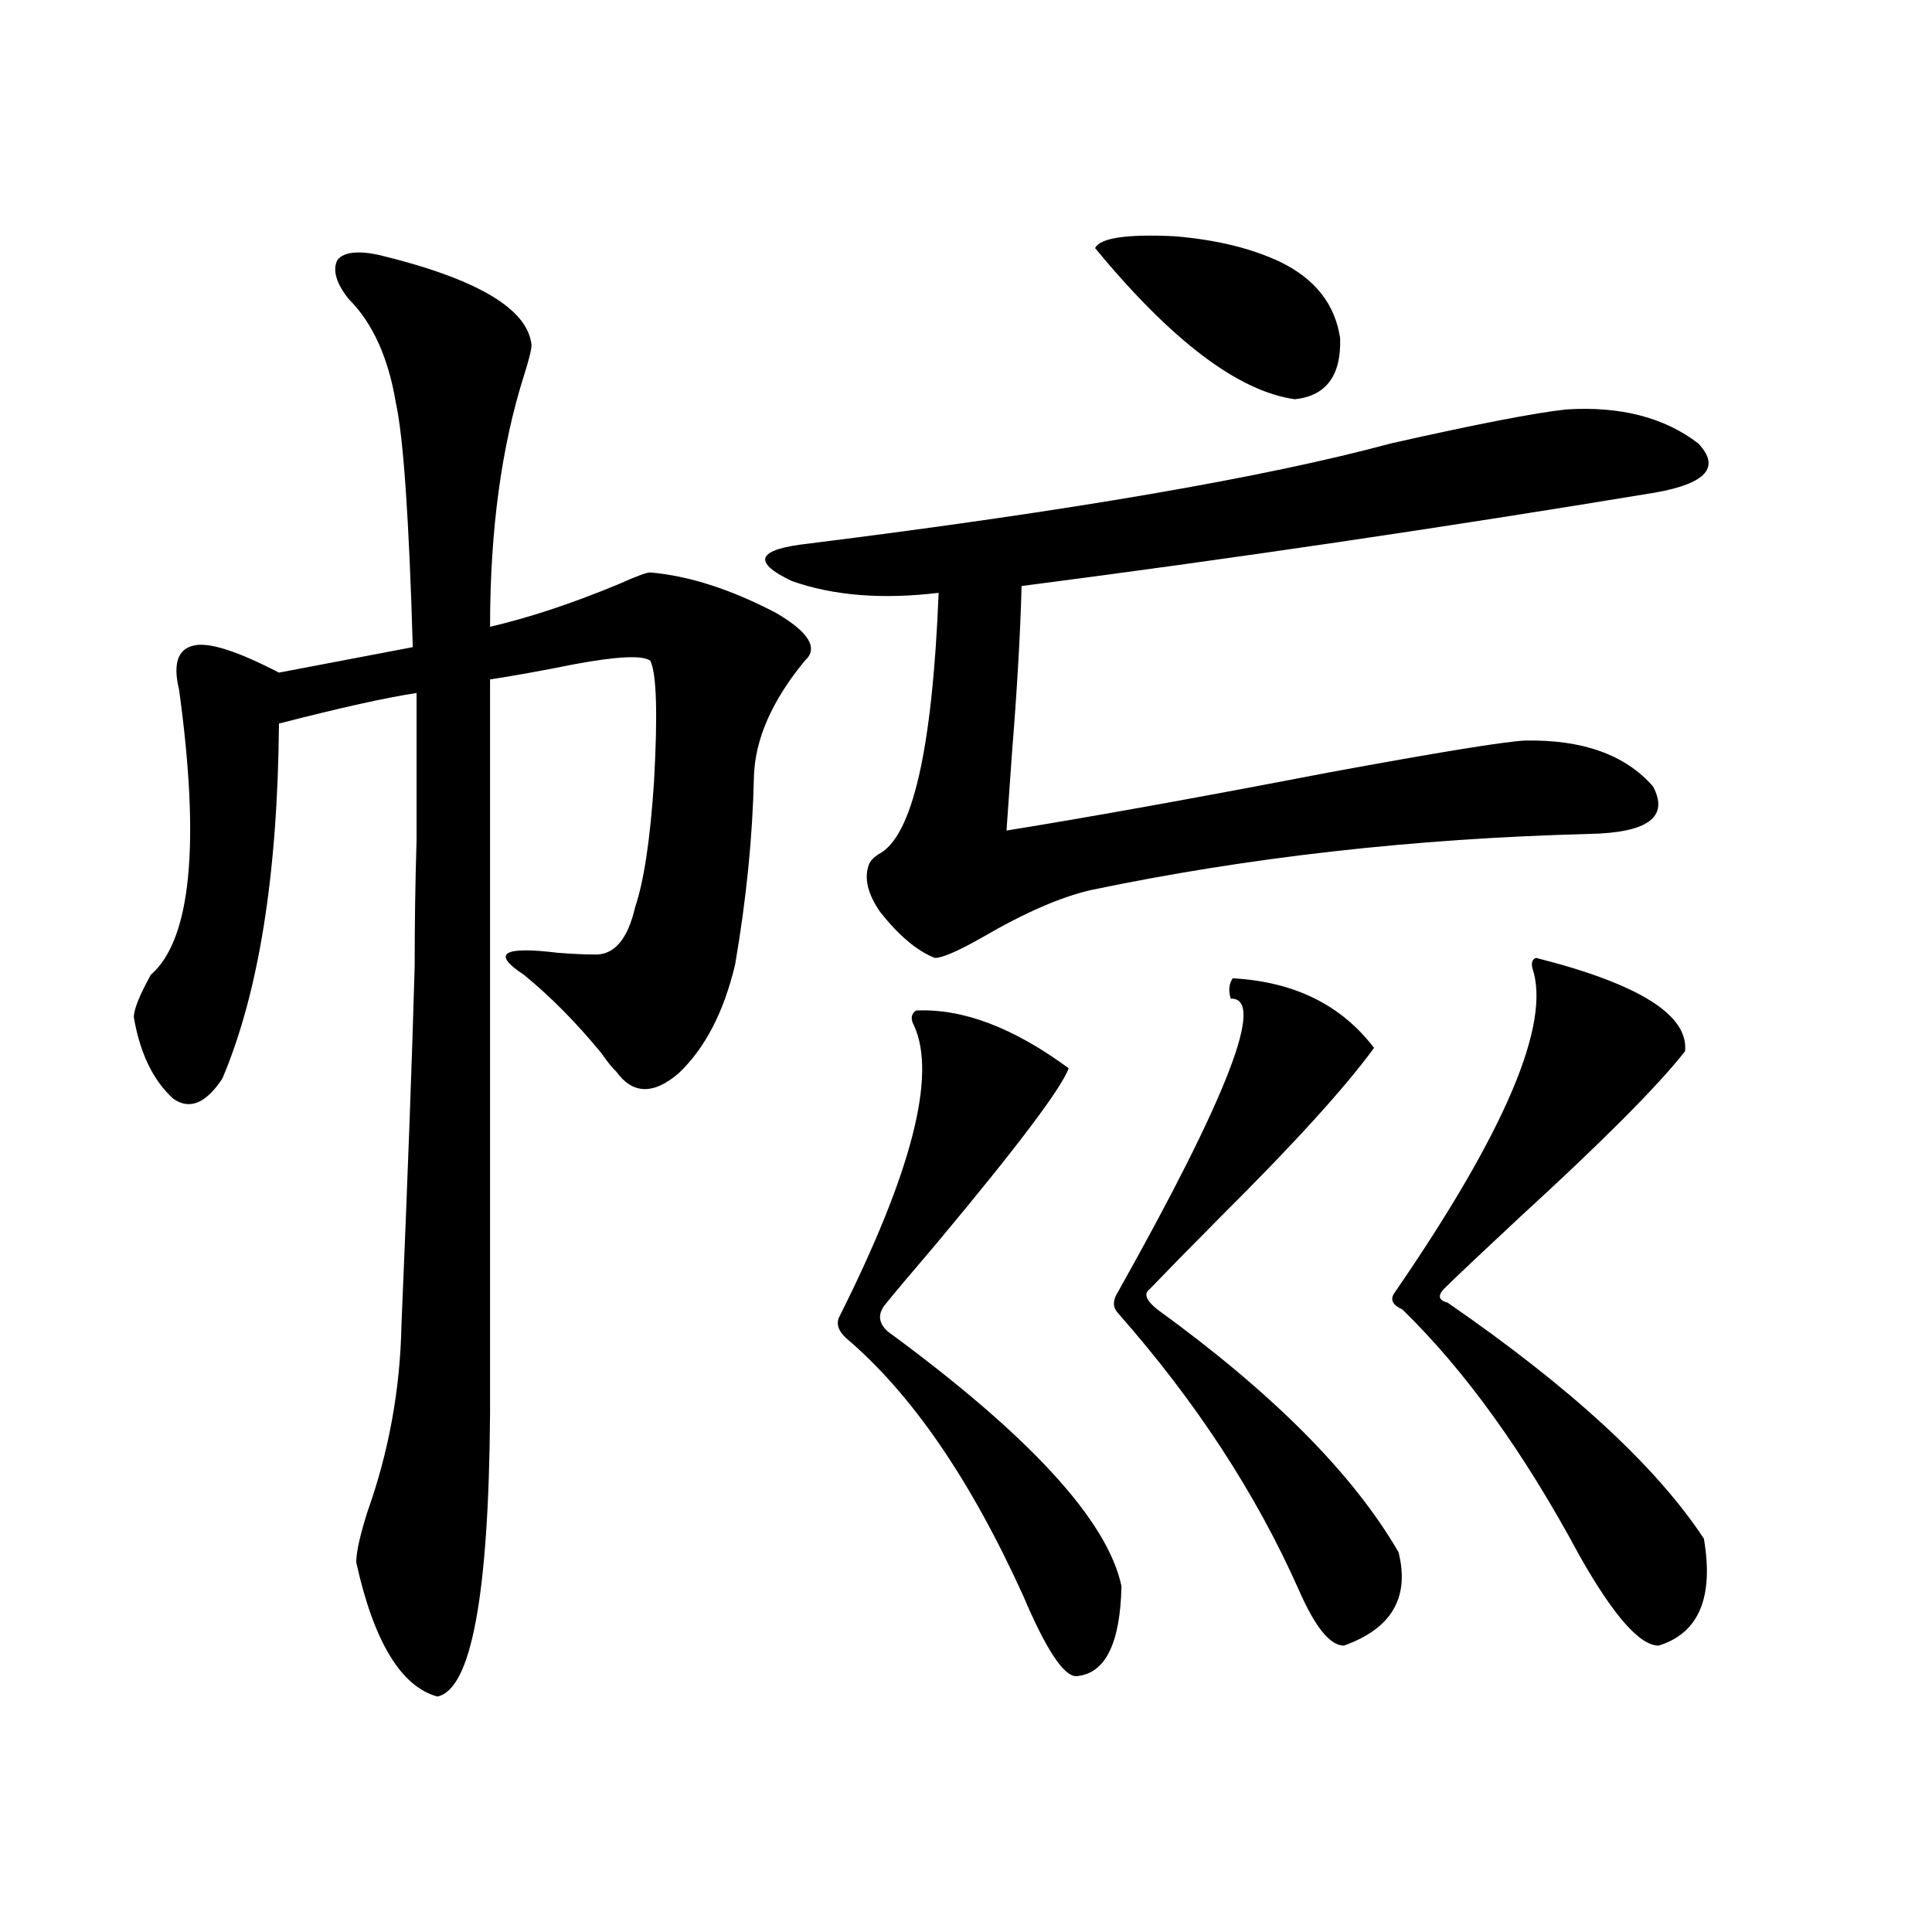
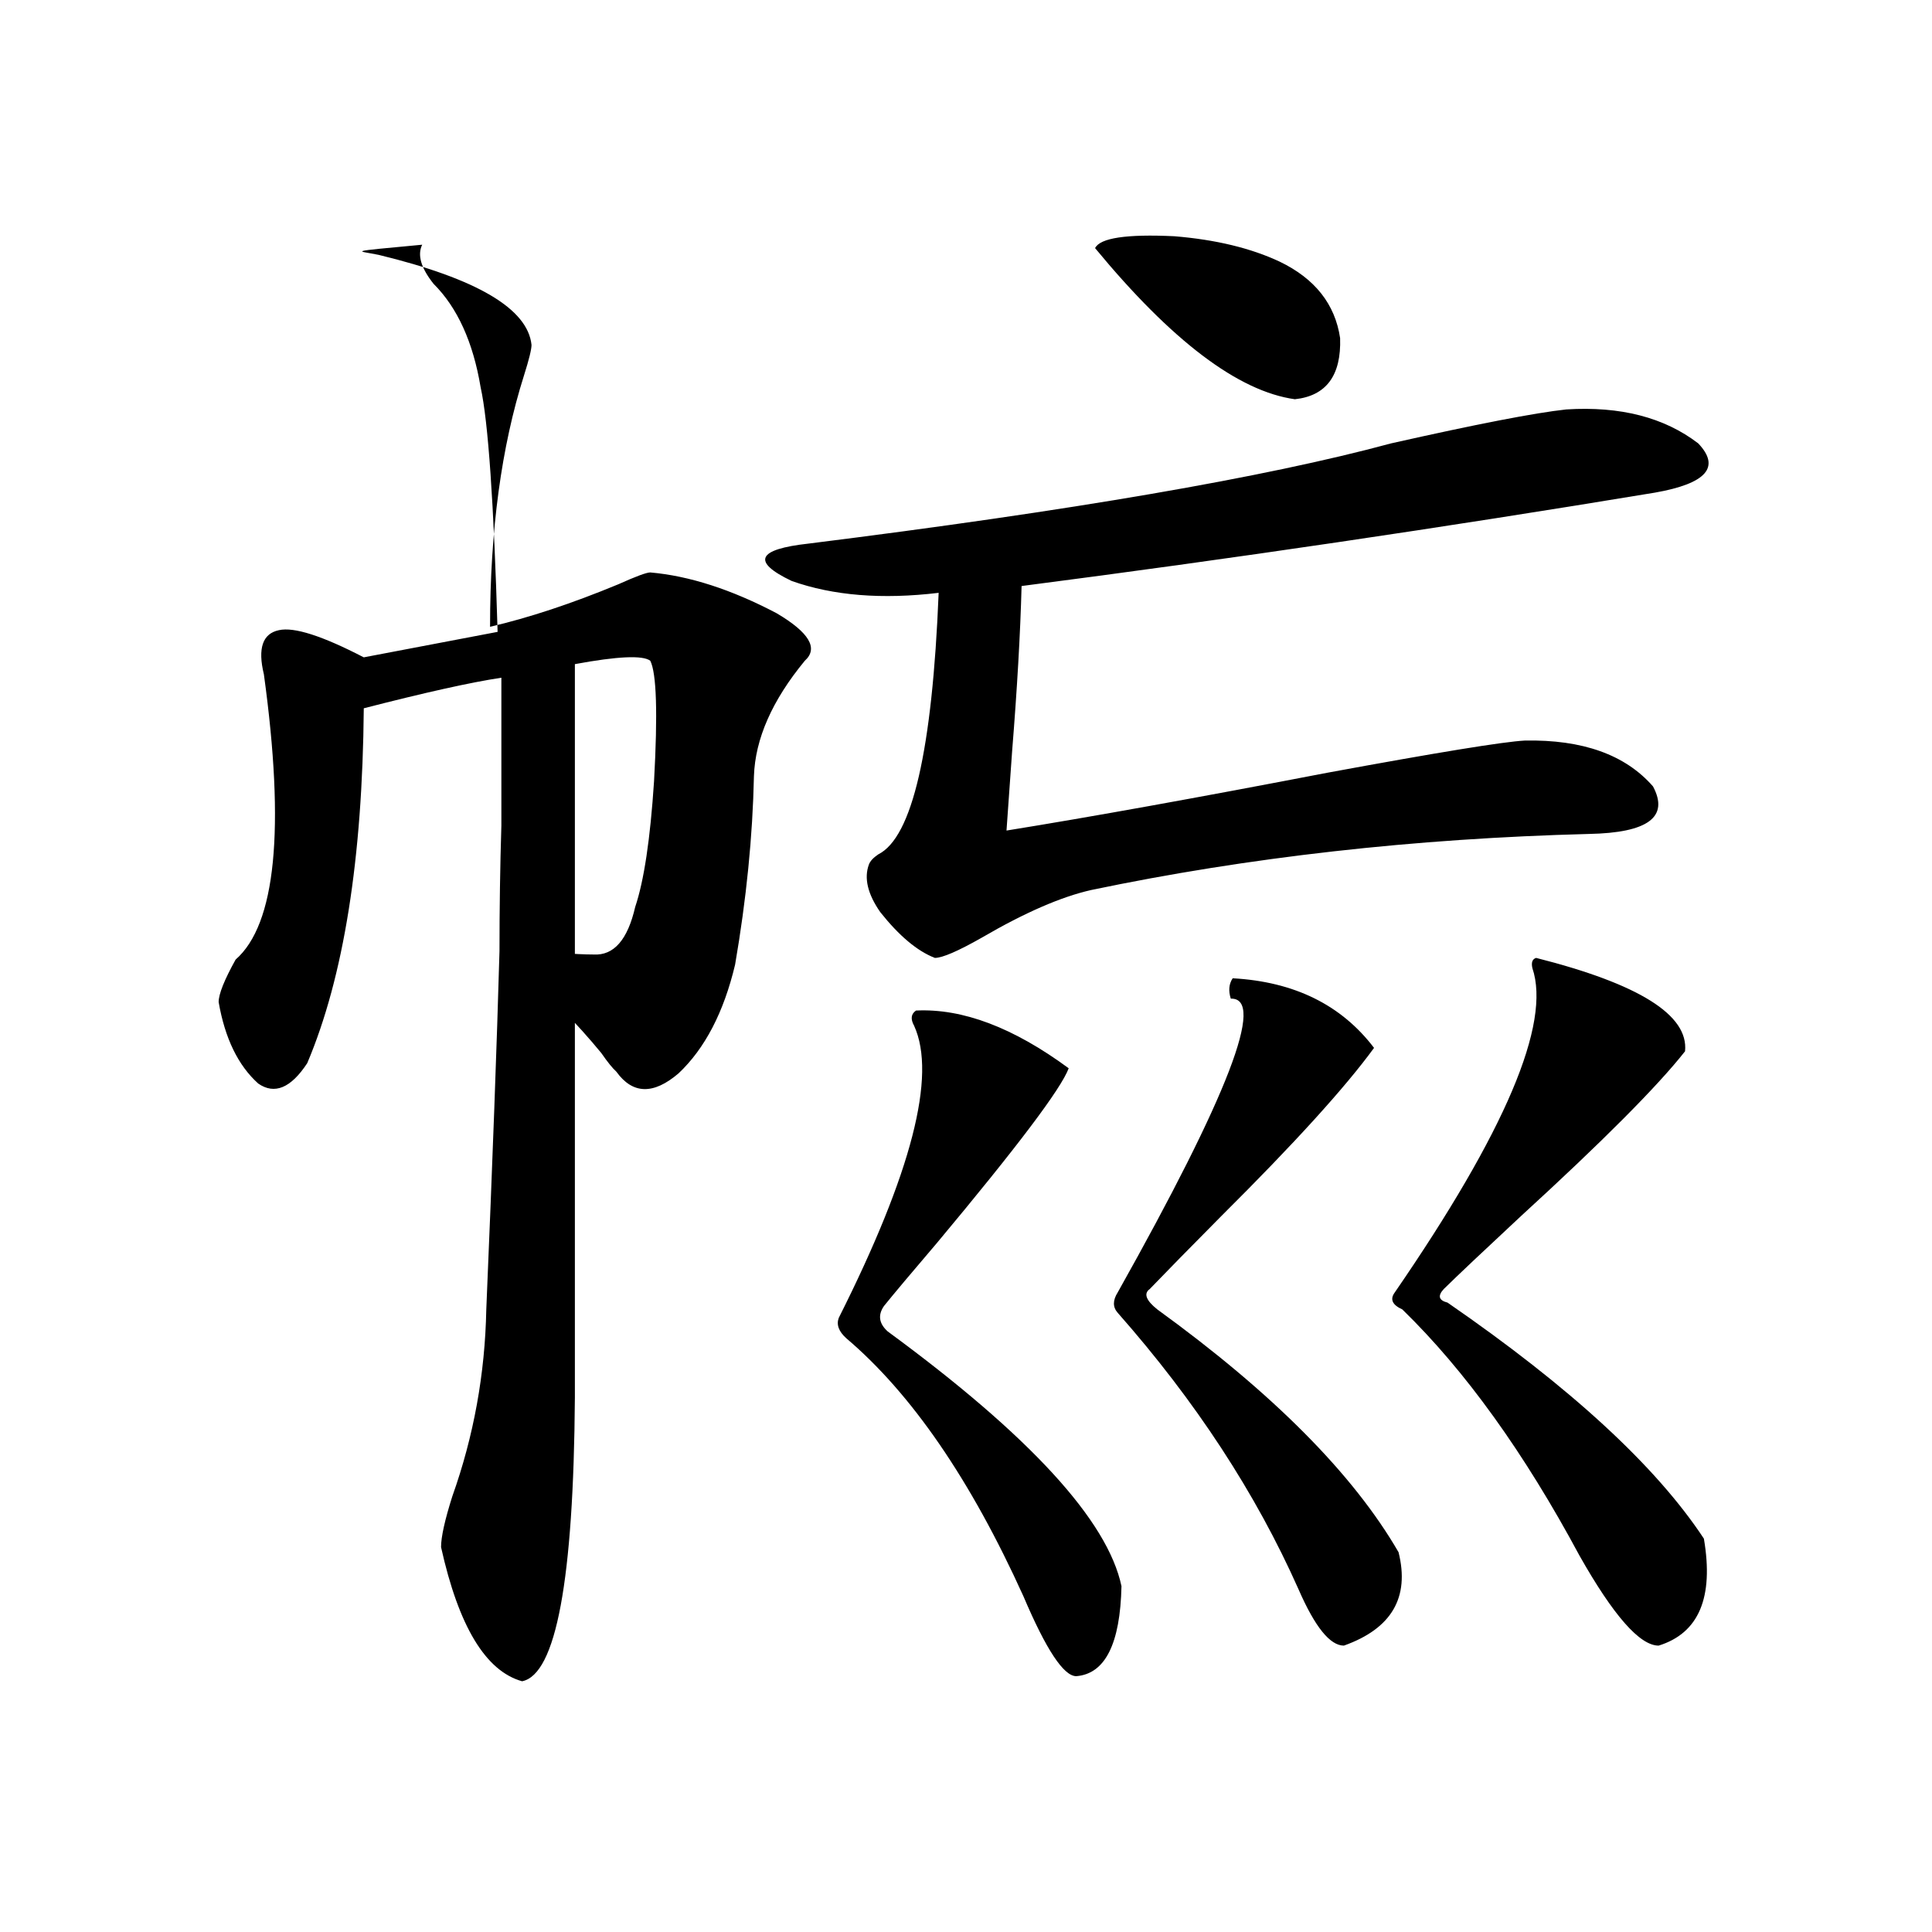
<svg xmlns="http://www.w3.org/2000/svg" version="1.1" id="图层_1" x="0px" y="0px" width="1000px" height="1000px" viewBox="0 0 1000 1000" enable-background="new 0 0 1000 1000" xml:space="preserve">
-   <path d="M196.093,131.941c50.73,12.305,77.071,27.837,79.022,46.582c0,2.349-1.311,7.622-3.902,15.82  c-11.707,36.914-17.561,80.282-17.561,130.078c20.152-4.683,42.27-12.003,66.34-21.973c9.1-4.093,14.634-6.152,16.585-6.152  c20.152,1.758,41.95,8.789,65.364,21.094c16.905,9.97,21.783,18.169,14.634,24.609c-16.92,20.517-25.701,40.43-26.341,59.766  c-0.656,31.063-3.902,63.583-9.756,97.559c-5.854,24.609-15.609,43.368-29.268,56.25c-13.018,11.138-23.75,10.849-32.194-0.879  c-1.951-1.758-4.558-4.972-7.805-9.668c-13.018-15.82-26.341-29.292-39.999-40.43c-16.92-11.124-11.067-14.941,17.561-11.426  c7.805,0.591,13.978,0.879,18.536,0.879c10.396,0.591,17.561-7.608,21.463-24.609c4.542-13.472,7.805-35.156,9.756-65.039  c1.951-35.156,1.296-55.948-1.951-62.402c-3.902-2.925-16.92-2.335-39.023,1.758c-17.561,3.516-32.194,6.152-43.901,7.91v379.688  c-0.656,94.331-9.756,143.262-27.316,146.777c-18.872-5.273-32.85-28.427-41.95-69.434c0-5.273,1.951-14.063,5.854-26.367  c11.052-31.05,16.905-63.281,17.561-96.68c3.247-76.753,5.518-138.565,6.829-185.449c0-22.261,0.32-43.945,0.976-65.039  c0-18.155,0-43.644,0-76.465c-15.609,2.349-39.359,7.622-71.218,15.82c-0.656,77.935-10.411,139.169-29.268,183.691  c-8.46,12.896-16.92,16.411-25.365,10.547c-10.411-9.366-17.24-23.429-20.487-42.188c0-4.093,2.927-11.426,8.78-21.973  c20.807-18.155,25.685-67.374,14.634-147.656c-3.262-13.472-0.656-21.094,7.805-22.852c7.805-1.758,22.438,2.938,43.901,14.063  l69.267-13.184c-1.951-66.797-4.878-108.984-8.78-126.563c-3.902-23.429-12.042-41.309-24.39-53.613  c-6.509-8.198-8.46-14.941-5.854-20.215C177.877,130.485,185.026,129.606,196.093,131.941z M810.712,211.922  c27.957-1.758,50.73,4.106,68.291,17.578c11.707,12.305,4.222,20.806-22.438,25.488c-109.921,18.169-219.187,34.277-327.797,48.34  c-0.656,24.609-2.286,53.036-4.878,85.254c-1.311,18.169-2.286,31.942-2.927,41.309c43.566-7.031,98.854-16.987,165.85-29.883  c57.224-10.547,91.37-16.108,102.437-16.699c29.908-0.577,52.026,7.333,66.34,23.73c8.445,15.82-2.607,24.032-33.17,24.609  c-90.409,2.349-176.261,12.017-257.555,29.004c-15.609,3.516-34.481,11.728-56.584,24.609c-12.363,7.031-20.487,10.547-24.39,10.547  c-9.116-3.516-18.536-11.426-28.292-23.73c-6.509-9.366-8.46-17.578-5.854-24.609c0.64-1.758,2.271-3.516,4.878-5.273  c17.561-8.789,27.957-53.901,31.219-135.352c-29.268,3.516-54.633,1.47-76.096-6.152c-20.823-9.956-17.896-16.397,8.78-19.336  c135.927-16.987,236.412-34.277,301.456-51.855C764.204,219.544,794.448,213.68,810.712,211.922z M474.135,523.055  c24.054-1.167,50.395,8.789,79.022,29.883c-3.902,10.547-26.676,40.731-68.291,90.527c-13.018,15.243-22.118,26.079-27.316,32.52  c-3.262,4.696-2.607,9.091,1.951,13.184c73.489,53.915,113.808,97.86,120.973,131.836c-0.656,29.883-8.46,45.401-23.414,46.582  c-6.509,0-15.609-13.774-27.316-41.309c-27.316-60.343-57.895-104.878-91.705-133.594c-3.902-3.516-5.213-7.031-3.902-10.547  c37.712-74.995,50.73-125.382,39.023-151.172C471.208,527.449,471.529,524.813,474.135,523.055z M662.423,135.457  c18.201,8.789,28.612,21.973,31.219,39.551c0.64,19.336-7.164,29.883-23.414,31.641c-29.268-4.093-63.748-30.171-103.412-78.223  c2.592-5.273,16.25-7.319,40.975-6.152C629.253,124.031,647.454,128.426,662.423,135.457z M638.034,506.355  c31.859,1.758,56.249,13.774,73.169,36.035c-14.969,20.517-41.31,49.521-79.022,87.012c-16.265,16.411-28.627,29.004-37.072,37.793  c-3.262,2.349-1.951,5.864,3.902,10.547c59.831,43.368,101.461,85.254,124.875,125.684c5.854,23.429-3.582,39.551-28.292,48.34  c-7.164,0-14.969-9.668-23.414-29.004c-22.118-49.796-53.337-97.559-93.656-143.262c-2.607-2.925-2.607-6.44,0-10.547  C635.747,567,655.259,516.325,637.058,516.902C635.747,512.81,636.083,509.294,638.034,506.355z M795.103,495.809  c53.322,13.485,79.022,29.595,77.071,48.34c-14.314,18.169-42.606,46.582-84.876,85.254c-19.512,18.169-32.85,30.762-39.999,37.793  c-3.262,3.516-2.607,5.864,1.951,7.031c63.733,43.945,107.955,84.677,132.68,122.168c5.198,30.46-2.607,48.917-23.414,55.371  c-9.756,0-23.414-15.532-40.975-46.582c-28.627-53.312-59.191-95.801-91.705-127.441c-5.213-2.335-6.509-5.273-3.902-8.789  c57.224-83.194,80.974-139.155,71.218-167.871C792.496,498.157,793.152,496.399,795.103,495.809z" />
+   <path d="M196.093,131.941c50.73,12.305,77.071,27.837,79.022,46.582c0,2.349-1.311,7.622-3.902,15.82  c-11.707,36.914-17.561,80.282-17.561,130.078c20.152-4.683,42.27-12.003,66.34-21.973c9.1-4.093,14.634-6.152,16.585-6.152  c20.152,1.758,41.95,8.789,65.364,21.094c16.905,9.97,21.783,18.169,14.634,24.609c-16.92,20.517-25.701,40.43-26.341,59.766  c-0.656,31.063-3.902,63.583-9.756,97.559c-5.854,24.609-15.609,43.368-29.268,56.25c-13.018,11.138-23.75,10.849-32.194-0.879  c-1.951-1.758-4.558-4.972-7.805-9.668c-13.018-15.82-26.341-29.292-39.999-40.43c-16.92-11.124-11.067-14.941,17.561-11.426  c7.805,0.591,13.978,0.879,18.536,0.879c10.396,0.591,17.561-7.608,21.463-24.609c4.542-13.472,7.805-35.156,9.756-65.039  c1.951-35.156,1.296-55.948-1.951-62.402c-3.902-2.925-16.92-2.335-39.023,1.758v379.688  c-0.656,94.331-9.756,143.262-27.316,146.777c-18.872-5.273-32.85-28.427-41.95-69.434c0-5.273,1.951-14.063,5.854-26.367  c11.052-31.05,16.905-63.281,17.561-96.68c3.247-76.753,5.518-138.565,6.829-185.449c0-22.261,0.32-43.945,0.976-65.039  c0-18.155,0-43.644,0-76.465c-15.609,2.349-39.359,7.622-71.218,15.82c-0.656,77.935-10.411,139.169-29.268,183.691  c-8.46,12.896-16.92,16.411-25.365,10.547c-10.411-9.366-17.24-23.429-20.487-42.188c0-4.093,2.927-11.426,8.78-21.973  c20.807-18.155,25.685-67.374,14.634-147.656c-3.262-13.472-0.656-21.094,7.805-22.852c7.805-1.758,22.438,2.938,43.901,14.063  l69.267-13.184c-1.951-66.797-4.878-108.984-8.78-126.563c-3.902-23.429-12.042-41.309-24.39-53.613  c-6.509-8.198-8.46-14.941-5.854-20.215C177.877,130.485,185.026,129.606,196.093,131.941z M810.712,211.922  c27.957-1.758,50.73,4.106,68.291,17.578c11.707,12.305,4.222,20.806-22.438,25.488c-109.921,18.169-219.187,34.277-327.797,48.34  c-0.656,24.609-2.286,53.036-4.878,85.254c-1.311,18.169-2.286,31.942-2.927,41.309c43.566-7.031,98.854-16.987,165.85-29.883  c57.224-10.547,91.37-16.108,102.437-16.699c29.908-0.577,52.026,7.333,66.34,23.73c8.445,15.82-2.607,24.032-33.17,24.609  c-90.409,2.349-176.261,12.017-257.555,29.004c-15.609,3.516-34.481,11.728-56.584,24.609c-12.363,7.031-20.487,10.547-24.39,10.547  c-9.116-3.516-18.536-11.426-28.292-23.73c-6.509-9.366-8.46-17.578-5.854-24.609c0.64-1.758,2.271-3.516,4.878-5.273  c17.561-8.789,27.957-53.901,31.219-135.352c-29.268,3.516-54.633,1.47-76.096-6.152c-20.823-9.956-17.896-16.397,8.78-19.336  c135.927-16.987,236.412-34.277,301.456-51.855C764.204,219.544,794.448,213.68,810.712,211.922z M474.135,523.055  c24.054-1.167,50.395,8.789,79.022,29.883c-3.902,10.547-26.676,40.731-68.291,90.527c-13.018,15.243-22.118,26.079-27.316,32.52  c-3.262,4.696-2.607,9.091,1.951,13.184c73.489,53.915,113.808,97.86,120.973,131.836c-0.656,29.883-8.46,45.401-23.414,46.582  c-6.509,0-15.609-13.774-27.316-41.309c-27.316-60.343-57.895-104.878-91.705-133.594c-3.902-3.516-5.213-7.031-3.902-10.547  c37.712-74.995,50.73-125.382,39.023-151.172C471.208,527.449,471.529,524.813,474.135,523.055z M662.423,135.457  c18.201,8.789,28.612,21.973,31.219,39.551c0.64,19.336-7.164,29.883-23.414,31.641c-29.268-4.093-63.748-30.171-103.412-78.223  c2.592-5.273,16.25-7.319,40.975-6.152C629.253,124.031,647.454,128.426,662.423,135.457z M638.034,506.355  c31.859,1.758,56.249,13.774,73.169,36.035c-14.969,20.517-41.31,49.521-79.022,87.012c-16.265,16.411-28.627,29.004-37.072,37.793  c-3.262,2.349-1.951,5.864,3.902,10.547c59.831,43.368,101.461,85.254,124.875,125.684c5.854,23.429-3.582,39.551-28.292,48.34  c-7.164,0-14.969-9.668-23.414-29.004c-22.118-49.796-53.337-97.559-93.656-143.262c-2.607-2.925-2.607-6.44,0-10.547  C635.747,567,655.259,516.325,637.058,516.902C635.747,512.81,636.083,509.294,638.034,506.355z M795.103,495.809  c53.322,13.485,79.022,29.595,77.071,48.34c-14.314,18.169-42.606,46.582-84.876,85.254c-19.512,18.169-32.85,30.762-39.999,37.793  c-3.262,3.516-2.607,5.864,1.951,7.031c63.733,43.945,107.955,84.677,132.68,122.168c5.198,30.46-2.607,48.917-23.414,55.371  c-9.756,0-23.414-15.532-40.975-46.582c-28.627-53.312-59.191-95.801-91.705-127.441c-5.213-2.335-6.509-5.273-3.902-8.789  c57.224-83.194,80.974-139.155,71.218-167.871C792.496,498.157,793.152,496.399,795.103,495.809z" />
</svg>